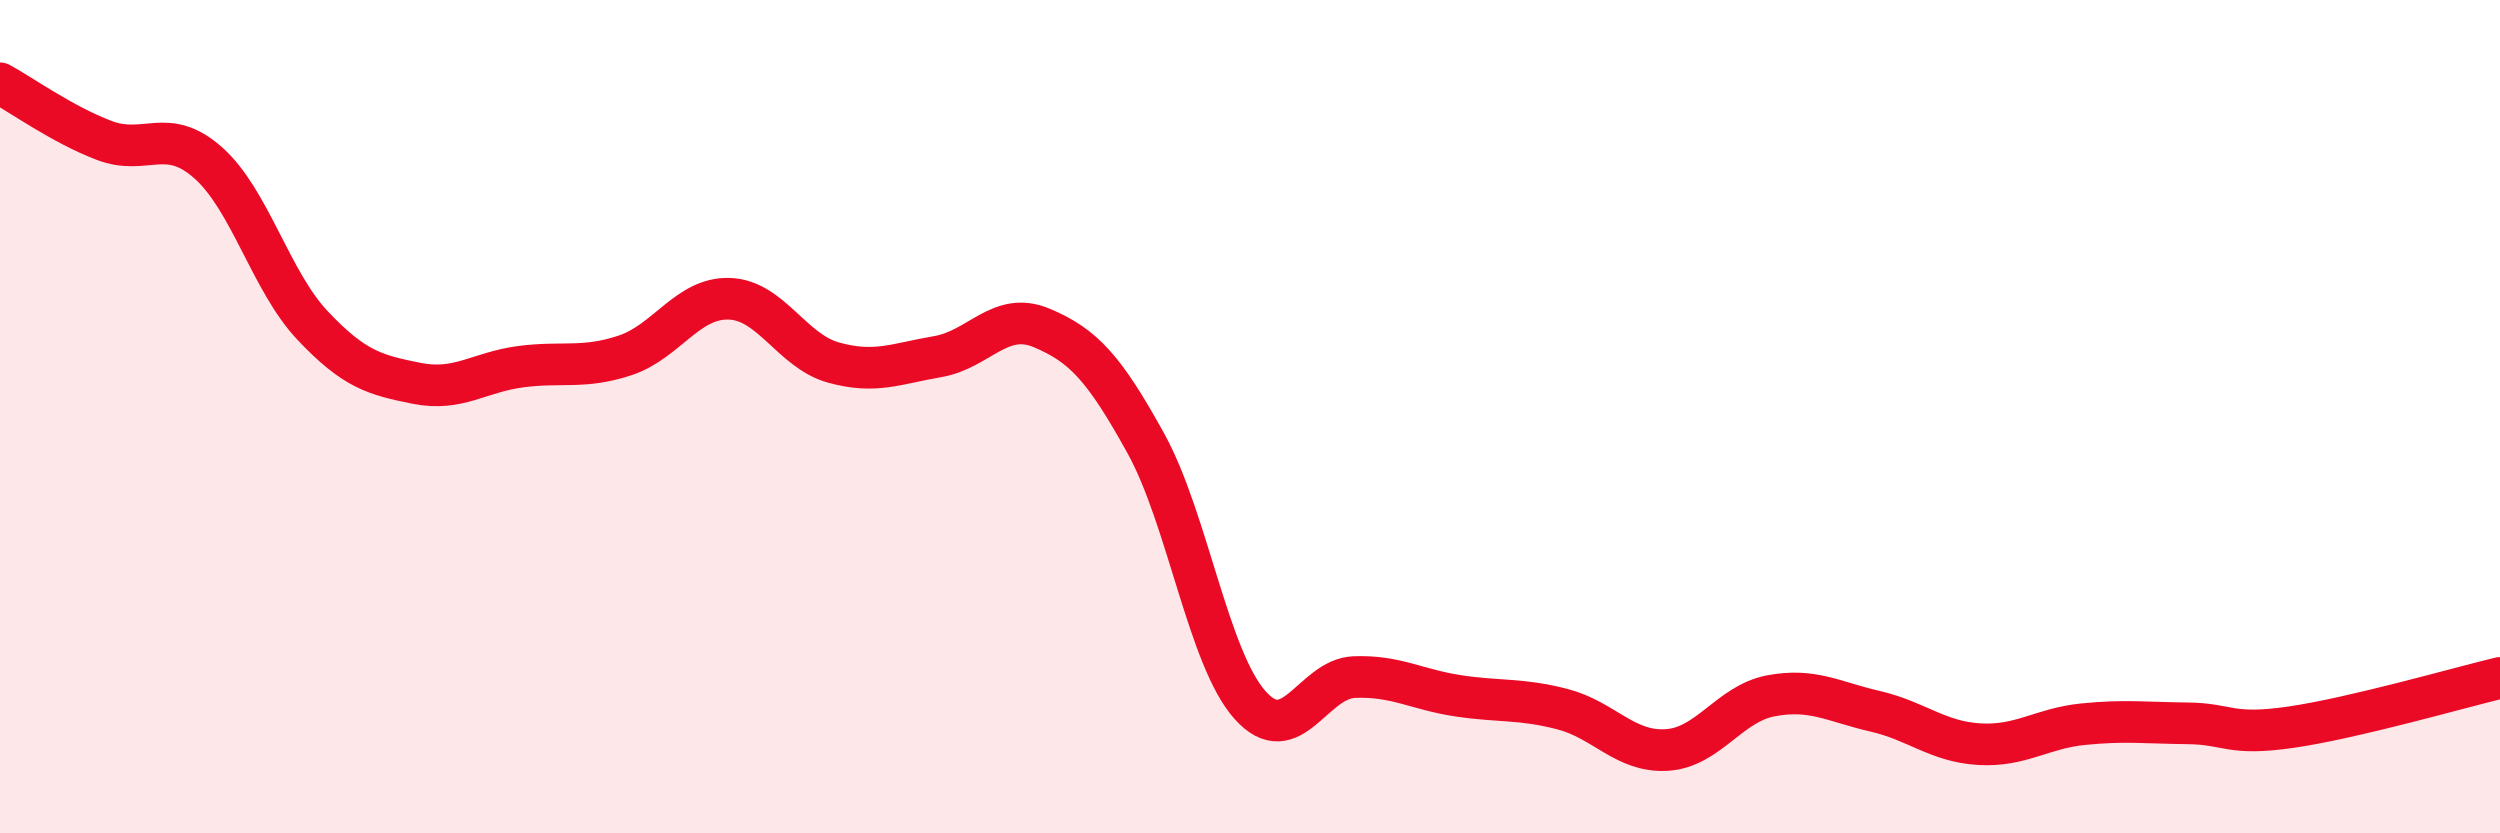
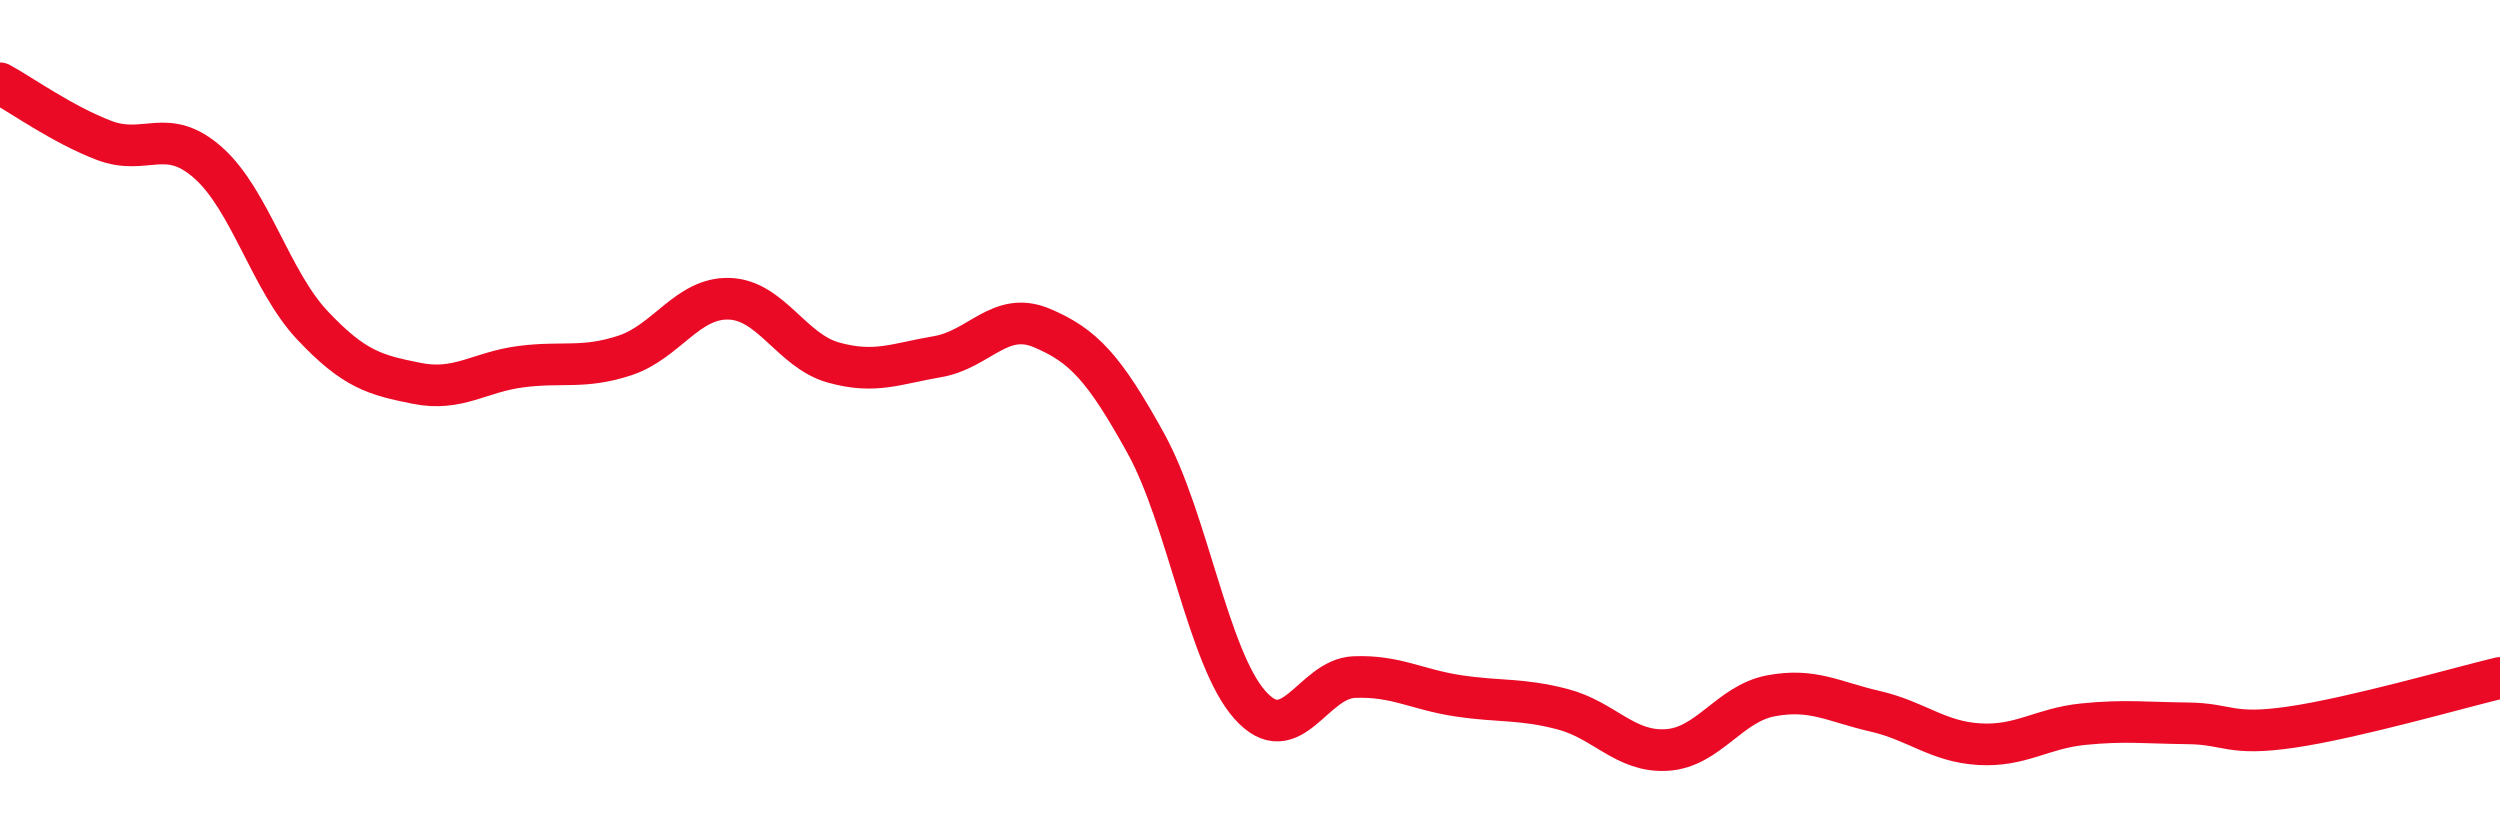
<svg xmlns="http://www.w3.org/2000/svg" width="60" height="20" viewBox="0 0 60 20">
-   <path d="M 0,2 C 0.5,2.27 1.5,2.99 2.5,3.37 C 3.5,3.75 4,3.02 5,3.91 C 6,4.8 6.5,6.75 7.5,7.81 C 8.5,8.87 9,9 10,9.2 C 11,9.4 11.5,8.93 12.5,8.8 C 13.5,8.67 14,8.86 15,8.53 C 16,8.2 16.5,7.14 17.5,7.17 C 18.5,7.2 19,8.42 20,8.7 C 21,8.98 21.5,8.73 22.5,8.56 C 23.5,8.39 24,7.45 25,7.87 C 26,8.29 26.5,8.83 27.5,10.64 C 28.5,12.45 29,15.8 30,16.92 C 31,18.04 31.5,16.29 32.5,16.25 C 33.5,16.21 34,16.55 35,16.7 C 36,16.85 36.5,16.76 37.5,17.02 C 38.5,17.28 39,18.06 40,18 C 41,17.94 41.5,16.89 42.5,16.7 C 43.5,16.51 44,16.84 45,17.07 C 46,17.3 46.5,17.8 47.5,17.86 C 48.5,17.92 49,17.48 50,17.38 C 51,17.28 51.5,17.35 52.5,17.36 C 53.5,17.37 53.5,17.67 55,17.45 C 56.5,17.23 59,16.51 60,16.27L60 20L0 20Z" fill="#EB0A25" opacity="0.1" stroke-linecap="round" stroke-linejoin="round" />
  <path d="M 0,2 C 0.5,2.27 1.5,2.99 2.5,3.37 C 3.5,3.75 4,3.02 5,3.91 C 6,4.8 6.5,6.75 7.5,7.81 C 8.5,8.87 9,9 10,9.2 C 11,9.4 11.5,8.93 12.5,8.8 C 13.5,8.67 14,8.86 15,8.53 C 16,8.2 16.5,7.14 17.5,7.17 C 18.5,7.2 19,8.42 20,8.7 C 21,8.98 21.5,8.73 22.5,8.56 C 23.5,8.39 24,7.45 25,7.87 C 26,8.29 26.5,8.83 27.5,10.64 C 28.5,12.45 29,15.8 30,16.92 C 31,18.04 31.5,16.29 32.5,16.25 C 33.5,16.21 34,16.55 35,16.7 C 36,16.85 36.5,16.76 37.5,17.02 C 38.5,17.28 39,18.06 40,18 C 41,17.94 41.5,16.89 42.5,16.7 C 43.5,16.51 44,16.84 45,17.07 C 46,17.3 46.5,17.8 47.5,17.86 C 48.5,17.92 49,17.48 50,17.38 C 51,17.28 51.5,17.35 52.5,17.36 C 53.5,17.37 53.5,17.67 55,17.45 C 56.5,17.23 59,16.51 60,16.27" stroke="#EB0A25" stroke-width="1" fill="none" stroke-linecap="round" stroke-linejoin="round" />
</svg>